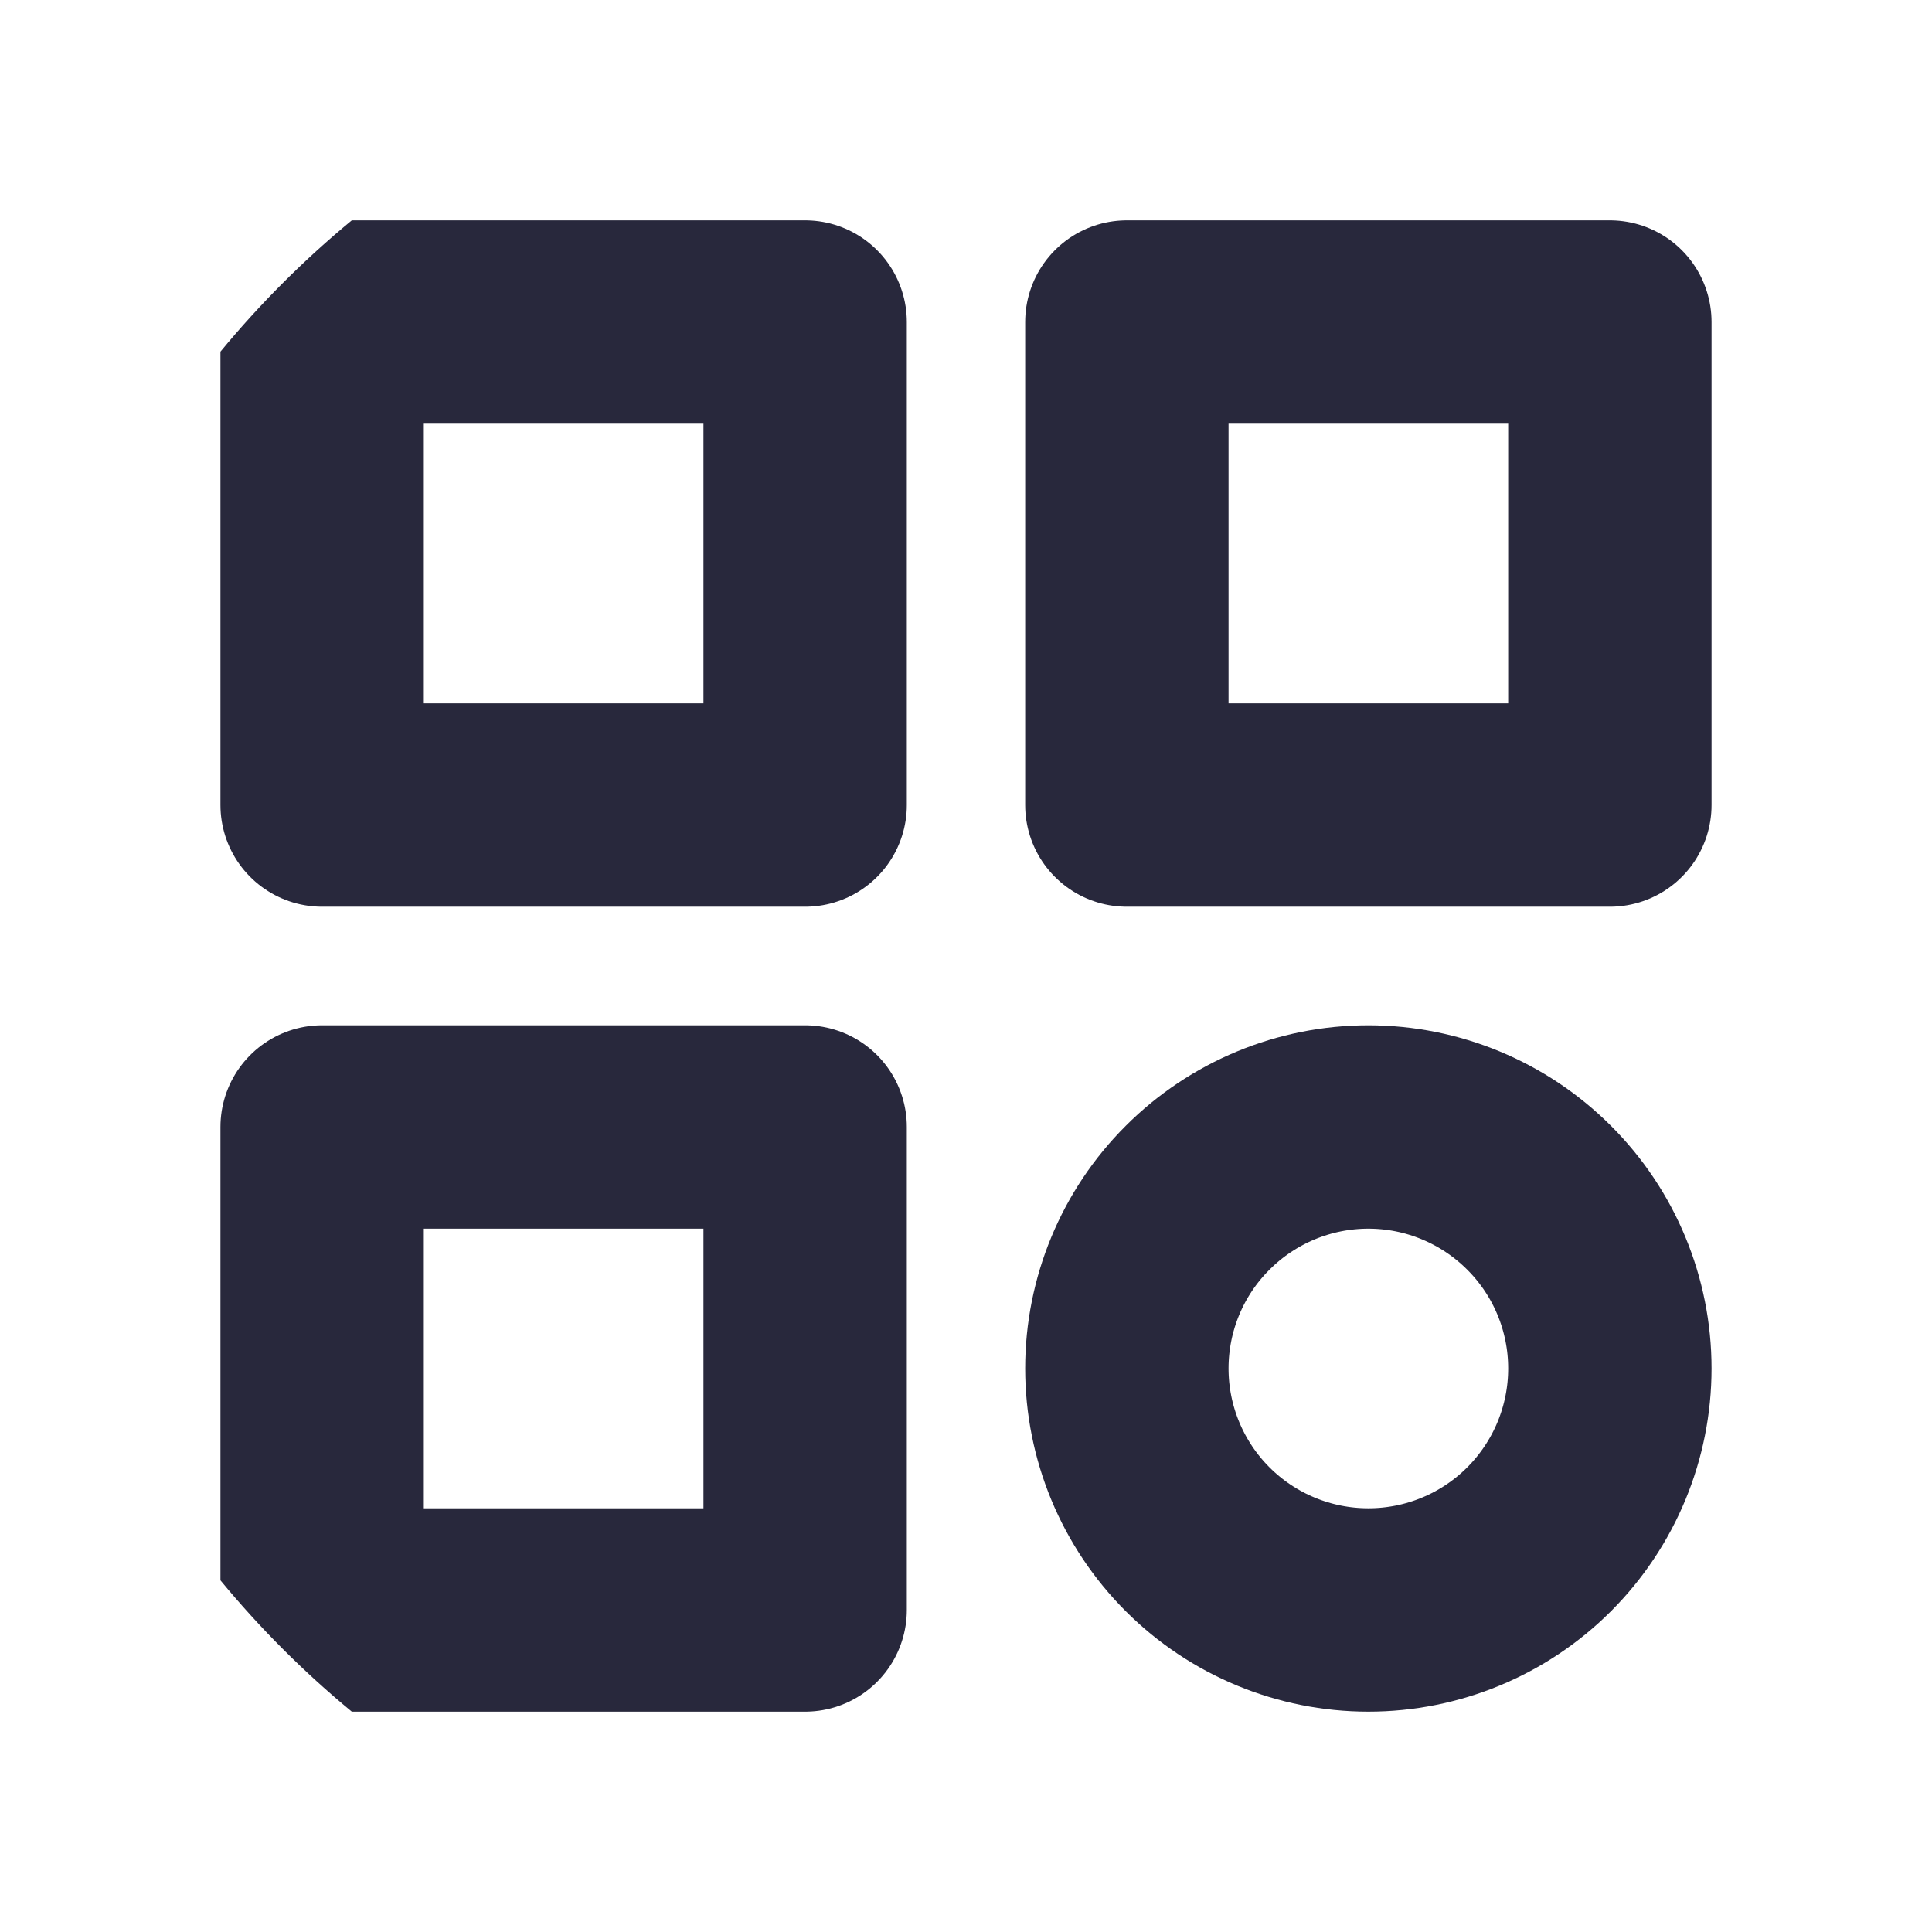
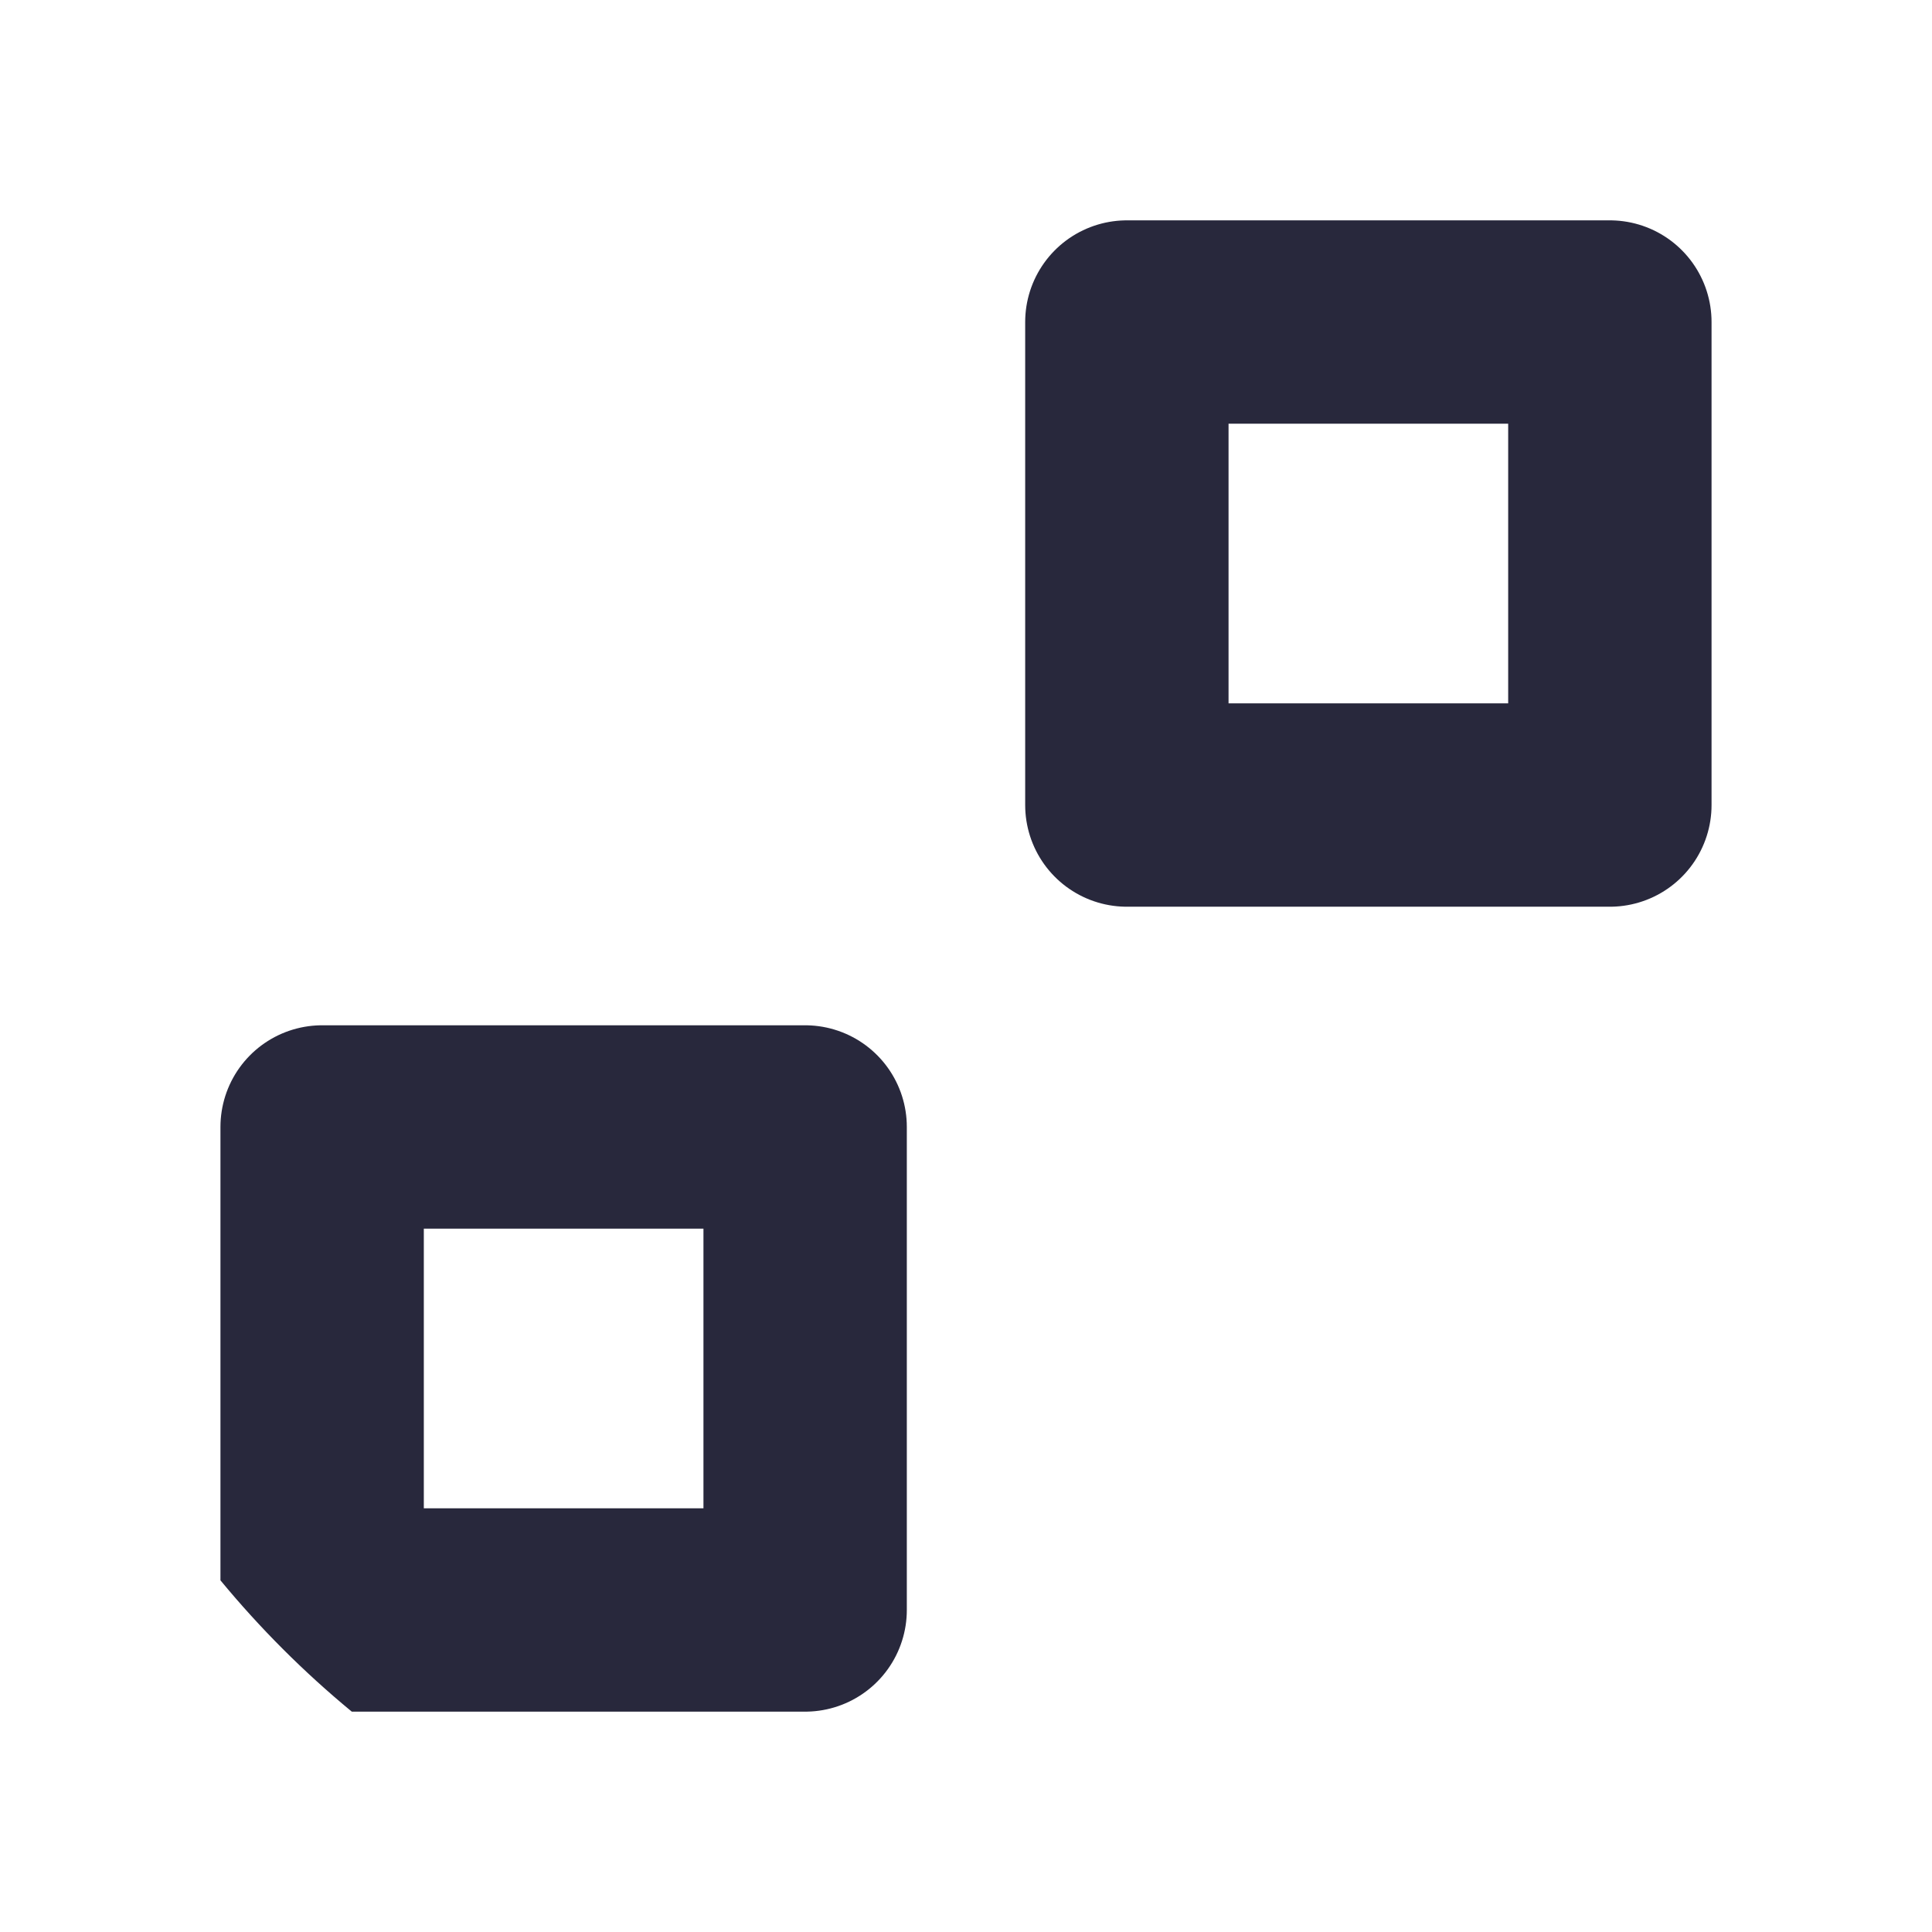
<svg xmlns="http://www.w3.org/2000/svg" width="19" height="19" viewBox="0 0 19 19" fill="none">
  <g clip-path="url(#clip0_1317_731)">
-     <path d="M3.168 3.167H7.918V7.917H3.168V3.167Z" stroke="#28283C" stroke-width="2" stroke-linecap="round" stroke-linejoin="round" />
    <path d="M11.082 3.167H15.832V7.917H11.082V3.167Z" stroke="#28283C" stroke-width="2" stroke-linecap="round" stroke-linejoin="round" />
    <path d="M3.168 11.083H7.918V15.833H3.168V11.083Z" stroke="#28283C" stroke-width="2" stroke-linecap="round" stroke-linejoin="round" />
-     <path d="M11.082 13.458C11.082 14.088 11.332 14.692 11.778 15.138C12.223 15.583 12.827 15.833 13.457 15.833C14.087 15.833 14.691 15.583 15.136 15.138C15.582 14.692 15.832 14.088 15.832 13.458C15.832 12.828 15.582 12.224 15.136 11.779C14.691 11.334 14.087 11.083 13.457 11.083C12.827 11.083 12.223 11.334 11.778 11.779C11.332 12.224 11.082 12.828 11.082 13.458Z" stroke="#28283C" stroke-width="2" stroke-linecap="round" stroke-linejoin="round" />
  </g>
  <defs>
    <clipPath id="clip0_1317_731">
      <path d="M0 9.5C0 4.253 4.253 0 9.5 0H19V19H9.5C4.253 19 0 14.747 0 9.5Z" fill="white" />
    </clipPath>
  </defs>
</svg>